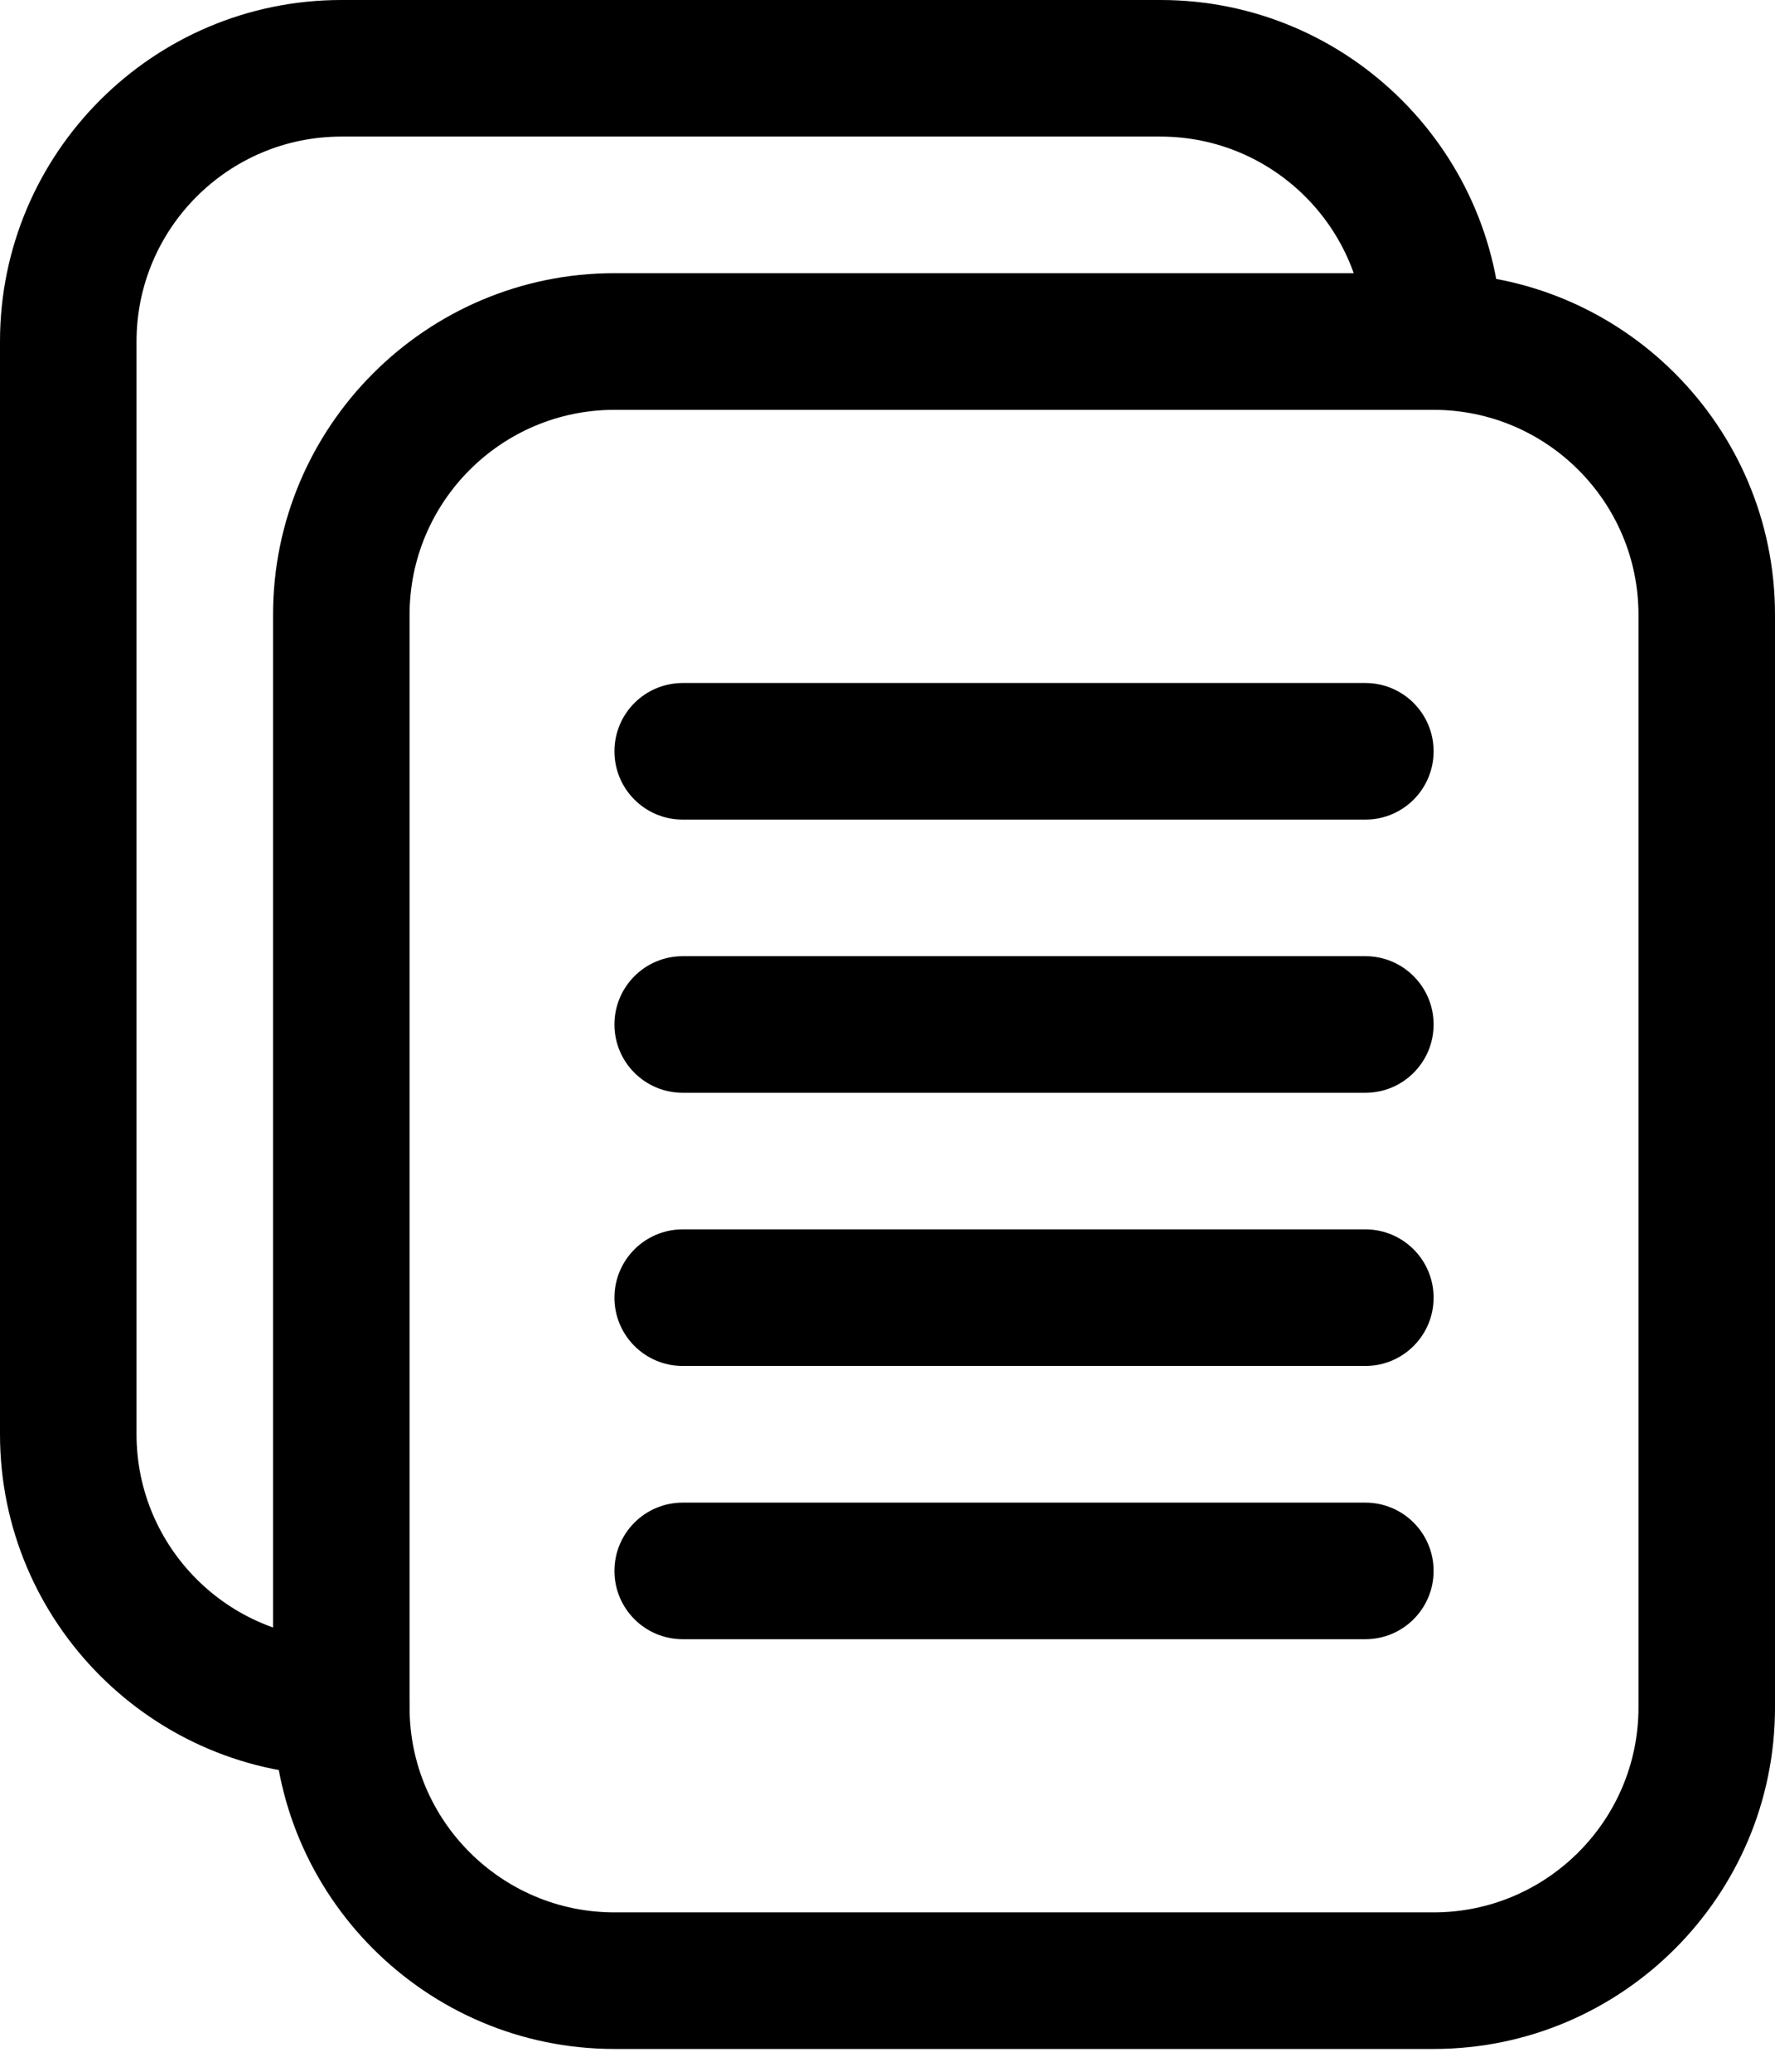
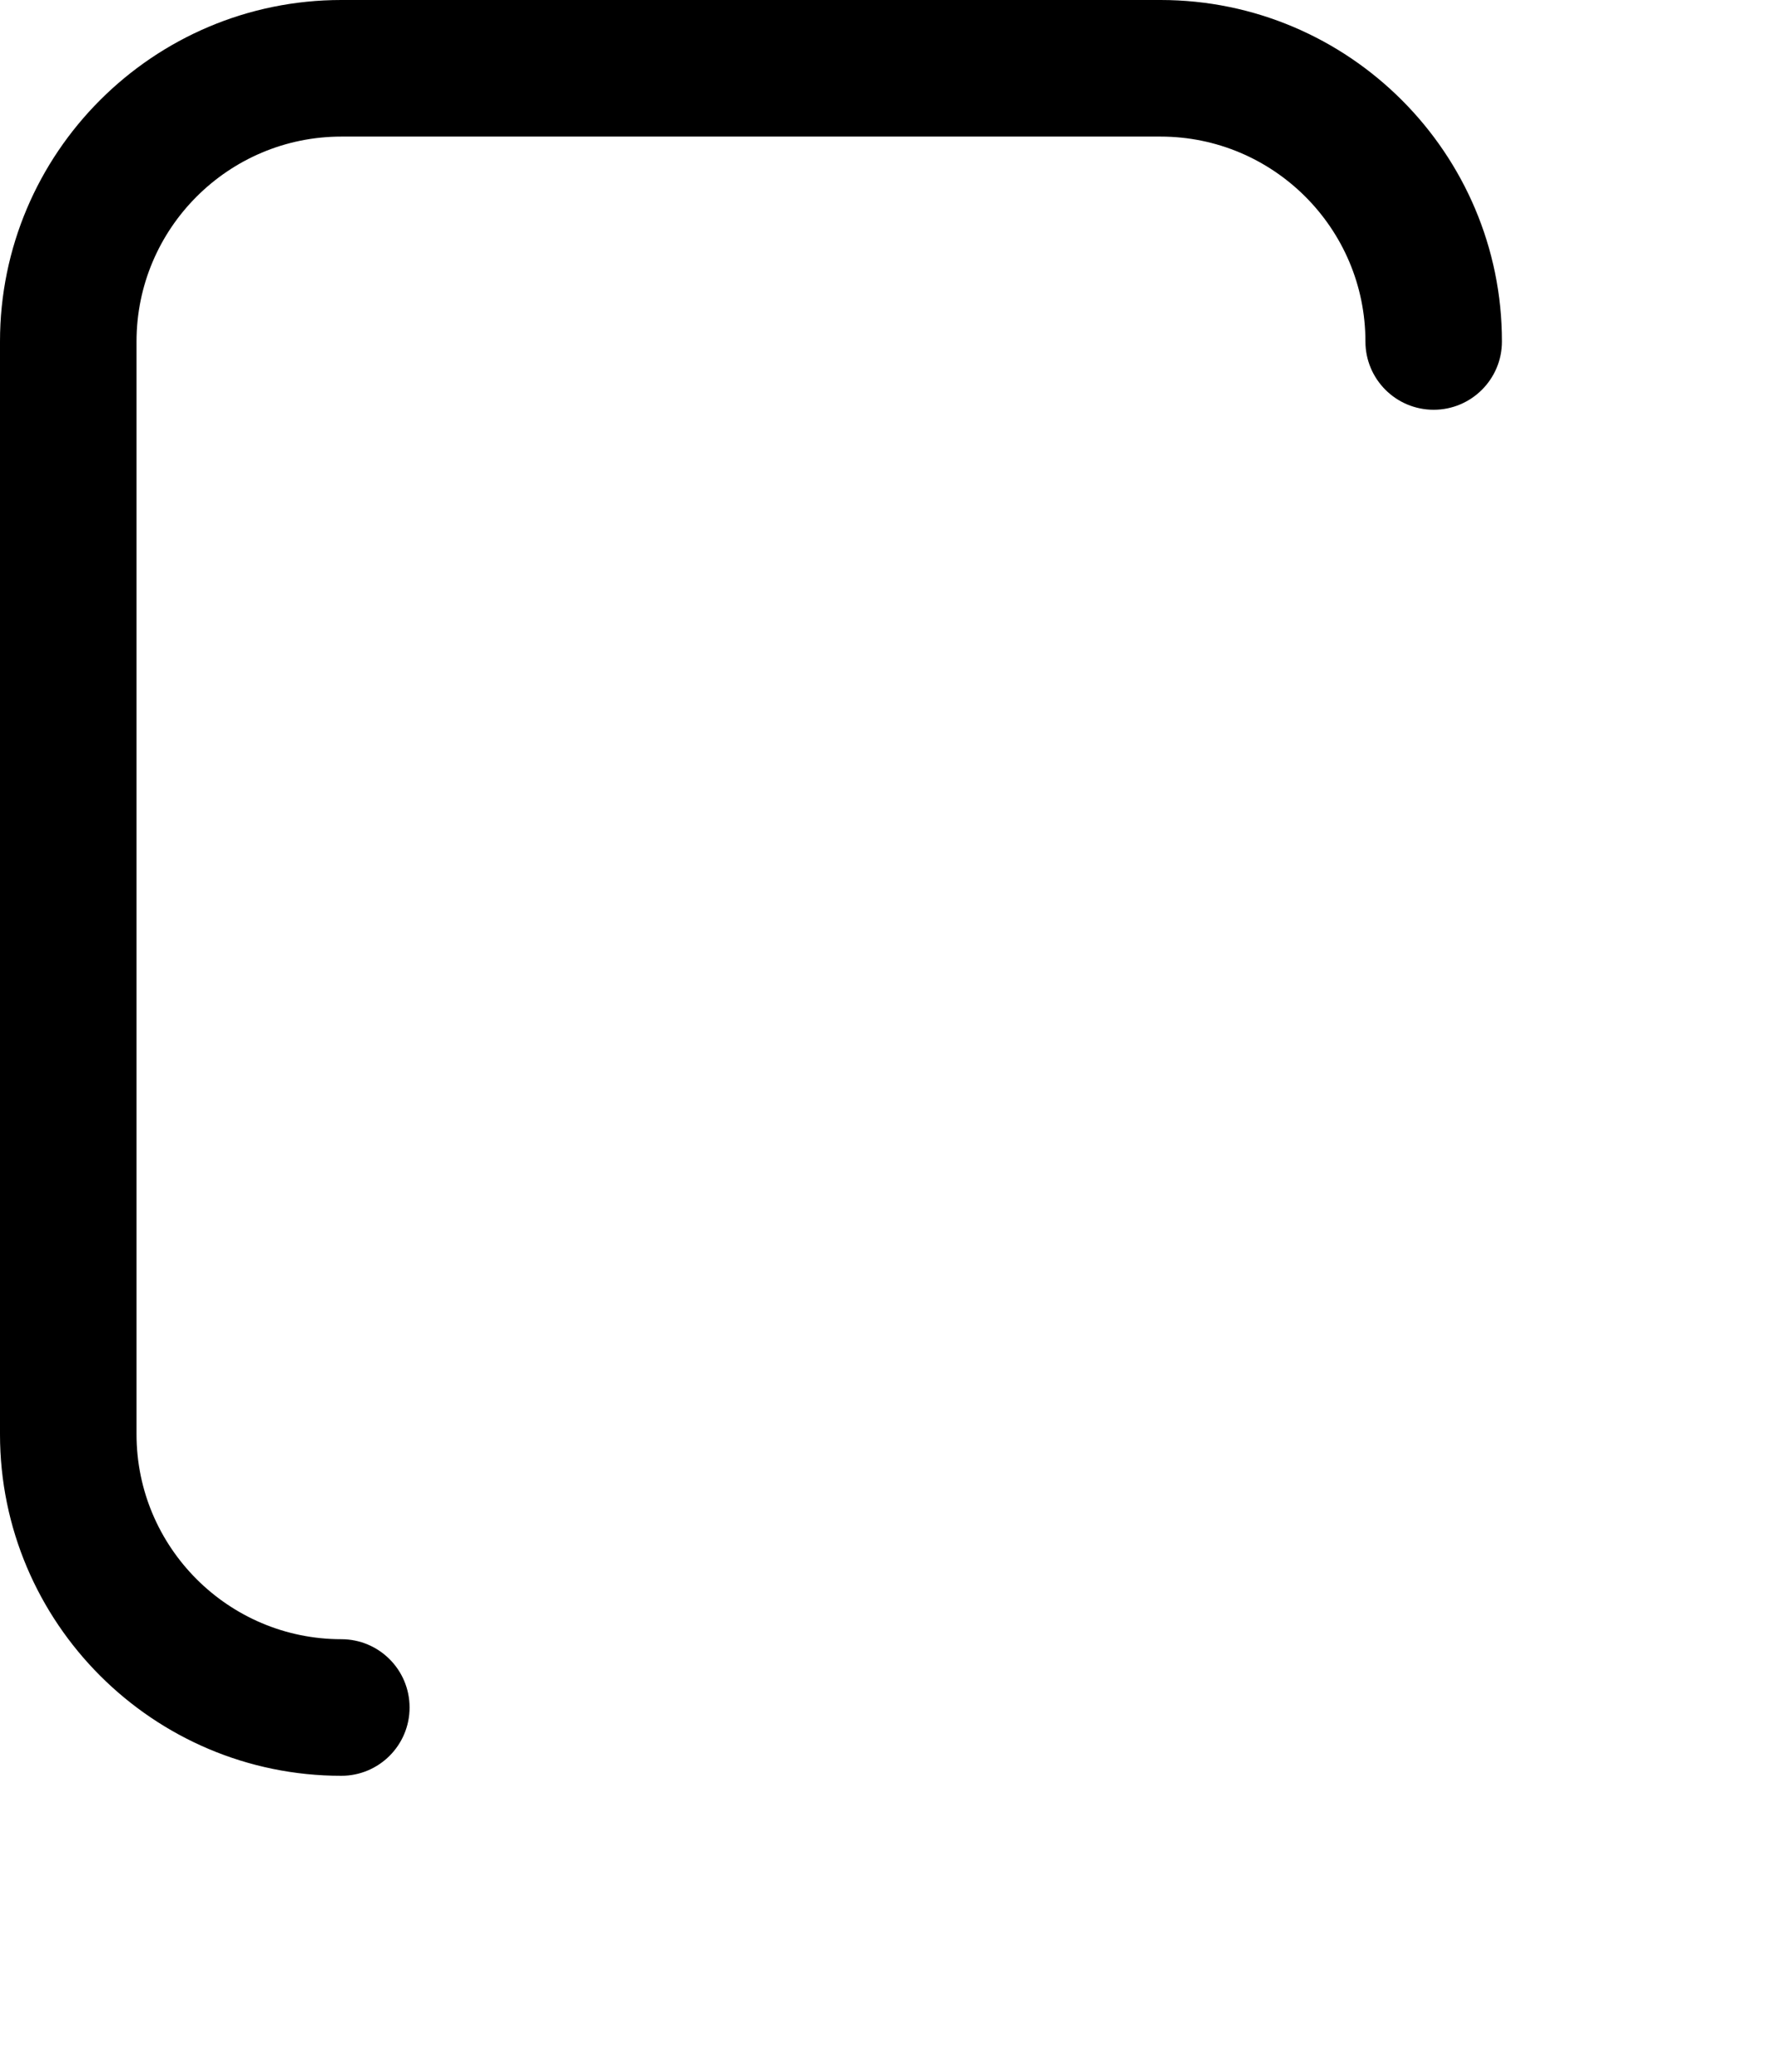
<svg xmlns="http://www.w3.org/2000/svg" width="24" height="28" viewBox="0 0 24 28" fill="none">
  <g id="Group 322884">
    <g id="Group">
      <g id="Group_2">
        <g id="Copy">
          <g id="Group_3">
-             <path id="Vector" d="M19.384 27.692H8.308C5.763 27.692 3.692 25.622 3.692 23.077V8.308C3.692 5.763 5.763 3.692 8.308 3.692H19.384C21.929 3.692 24 5.763 24 8.308V23.077C24 25.622 21.929 27.692 19.384 27.692ZM8.308 5.539C6.781 5.539 5.538 6.781 5.538 8.308V23.077C5.538 24.604 6.781 25.846 8.308 25.846H19.384C20.911 25.846 22.154 24.604 22.154 23.077V8.308C22.154 6.781 20.911 5.539 19.384 5.539H8.308Z" fill="black" />
-           </g>
+             </g>
          <g id="Group_4">
            <path id="Vector_2" d="M4.615 24C2.07 24 0 21.93 0 19.385V4.615C0 2.07 2.07 0 4.615 0H15.692C18.237 0 20.308 2.07 20.308 4.615C20.308 5.125 19.894 5.538 19.385 5.538C18.875 5.538 18.462 5.125 18.462 4.615C18.462 3.088 17.219 1.846 15.692 1.846H4.615C3.088 1.846 1.846 3.088 1.846 4.615V19.385C1.846 20.912 3.088 22.154 4.615 22.154C5.125 22.154 5.538 22.567 5.538 23.077C5.538 23.587 5.125 24 4.615 24Z" fill="black" />
          </g>
          <g id="Group_5">
-             <path id="Vector_3" d="M18.462 11.077H9.231C8.721 11.077 8.308 10.664 8.308 10.154C8.308 9.644 8.721 9.231 9.231 9.231H18.462C18.971 9.231 19.384 9.644 19.384 10.154C19.384 10.664 18.971 11.077 18.462 11.077Z" fill="black" />
-           </g>
+             </g>
          <g id="Group_6">
-             <path id="Vector_4" d="M18.462 14.769H9.231C8.721 14.769 8.308 14.356 8.308 13.846C8.308 13.336 8.721 12.923 9.231 12.923H18.462C18.971 12.923 19.384 13.336 19.384 13.846C19.384 14.356 18.971 14.769 18.462 14.769Z" fill="black" />
-           </g>
+             </g>
          <g id="Group_7">
-             <path id="Vector_5" d="M18.462 18.461H9.231C8.721 18.461 8.308 18.048 8.308 17.538C8.308 17.029 8.721 16.615 9.231 16.615H18.462C18.971 16.615 19.384 17.029 19.384 17.538C19.384 18.048 18.971 18.461 18.462 18.461Z" fill="black" />
-           </g>
+             </g>
          <g id="Group_8">
-             <path id="Vector_6" d="M18.462 22.154H9.231C8.721 22.154 8.308 21.741 8.308 21.231C8.308 20.721 8.721 20.308 9.231 20.308H18.462C18.971 20.308 19.384 20.721 19.384 21.231C19.384 21.741 18.971 22.154 18.462 22.154Z" fill="black" />
-           </g>
+             </g>
        </g>
      </g>
    </g>
  </g>
</svg>